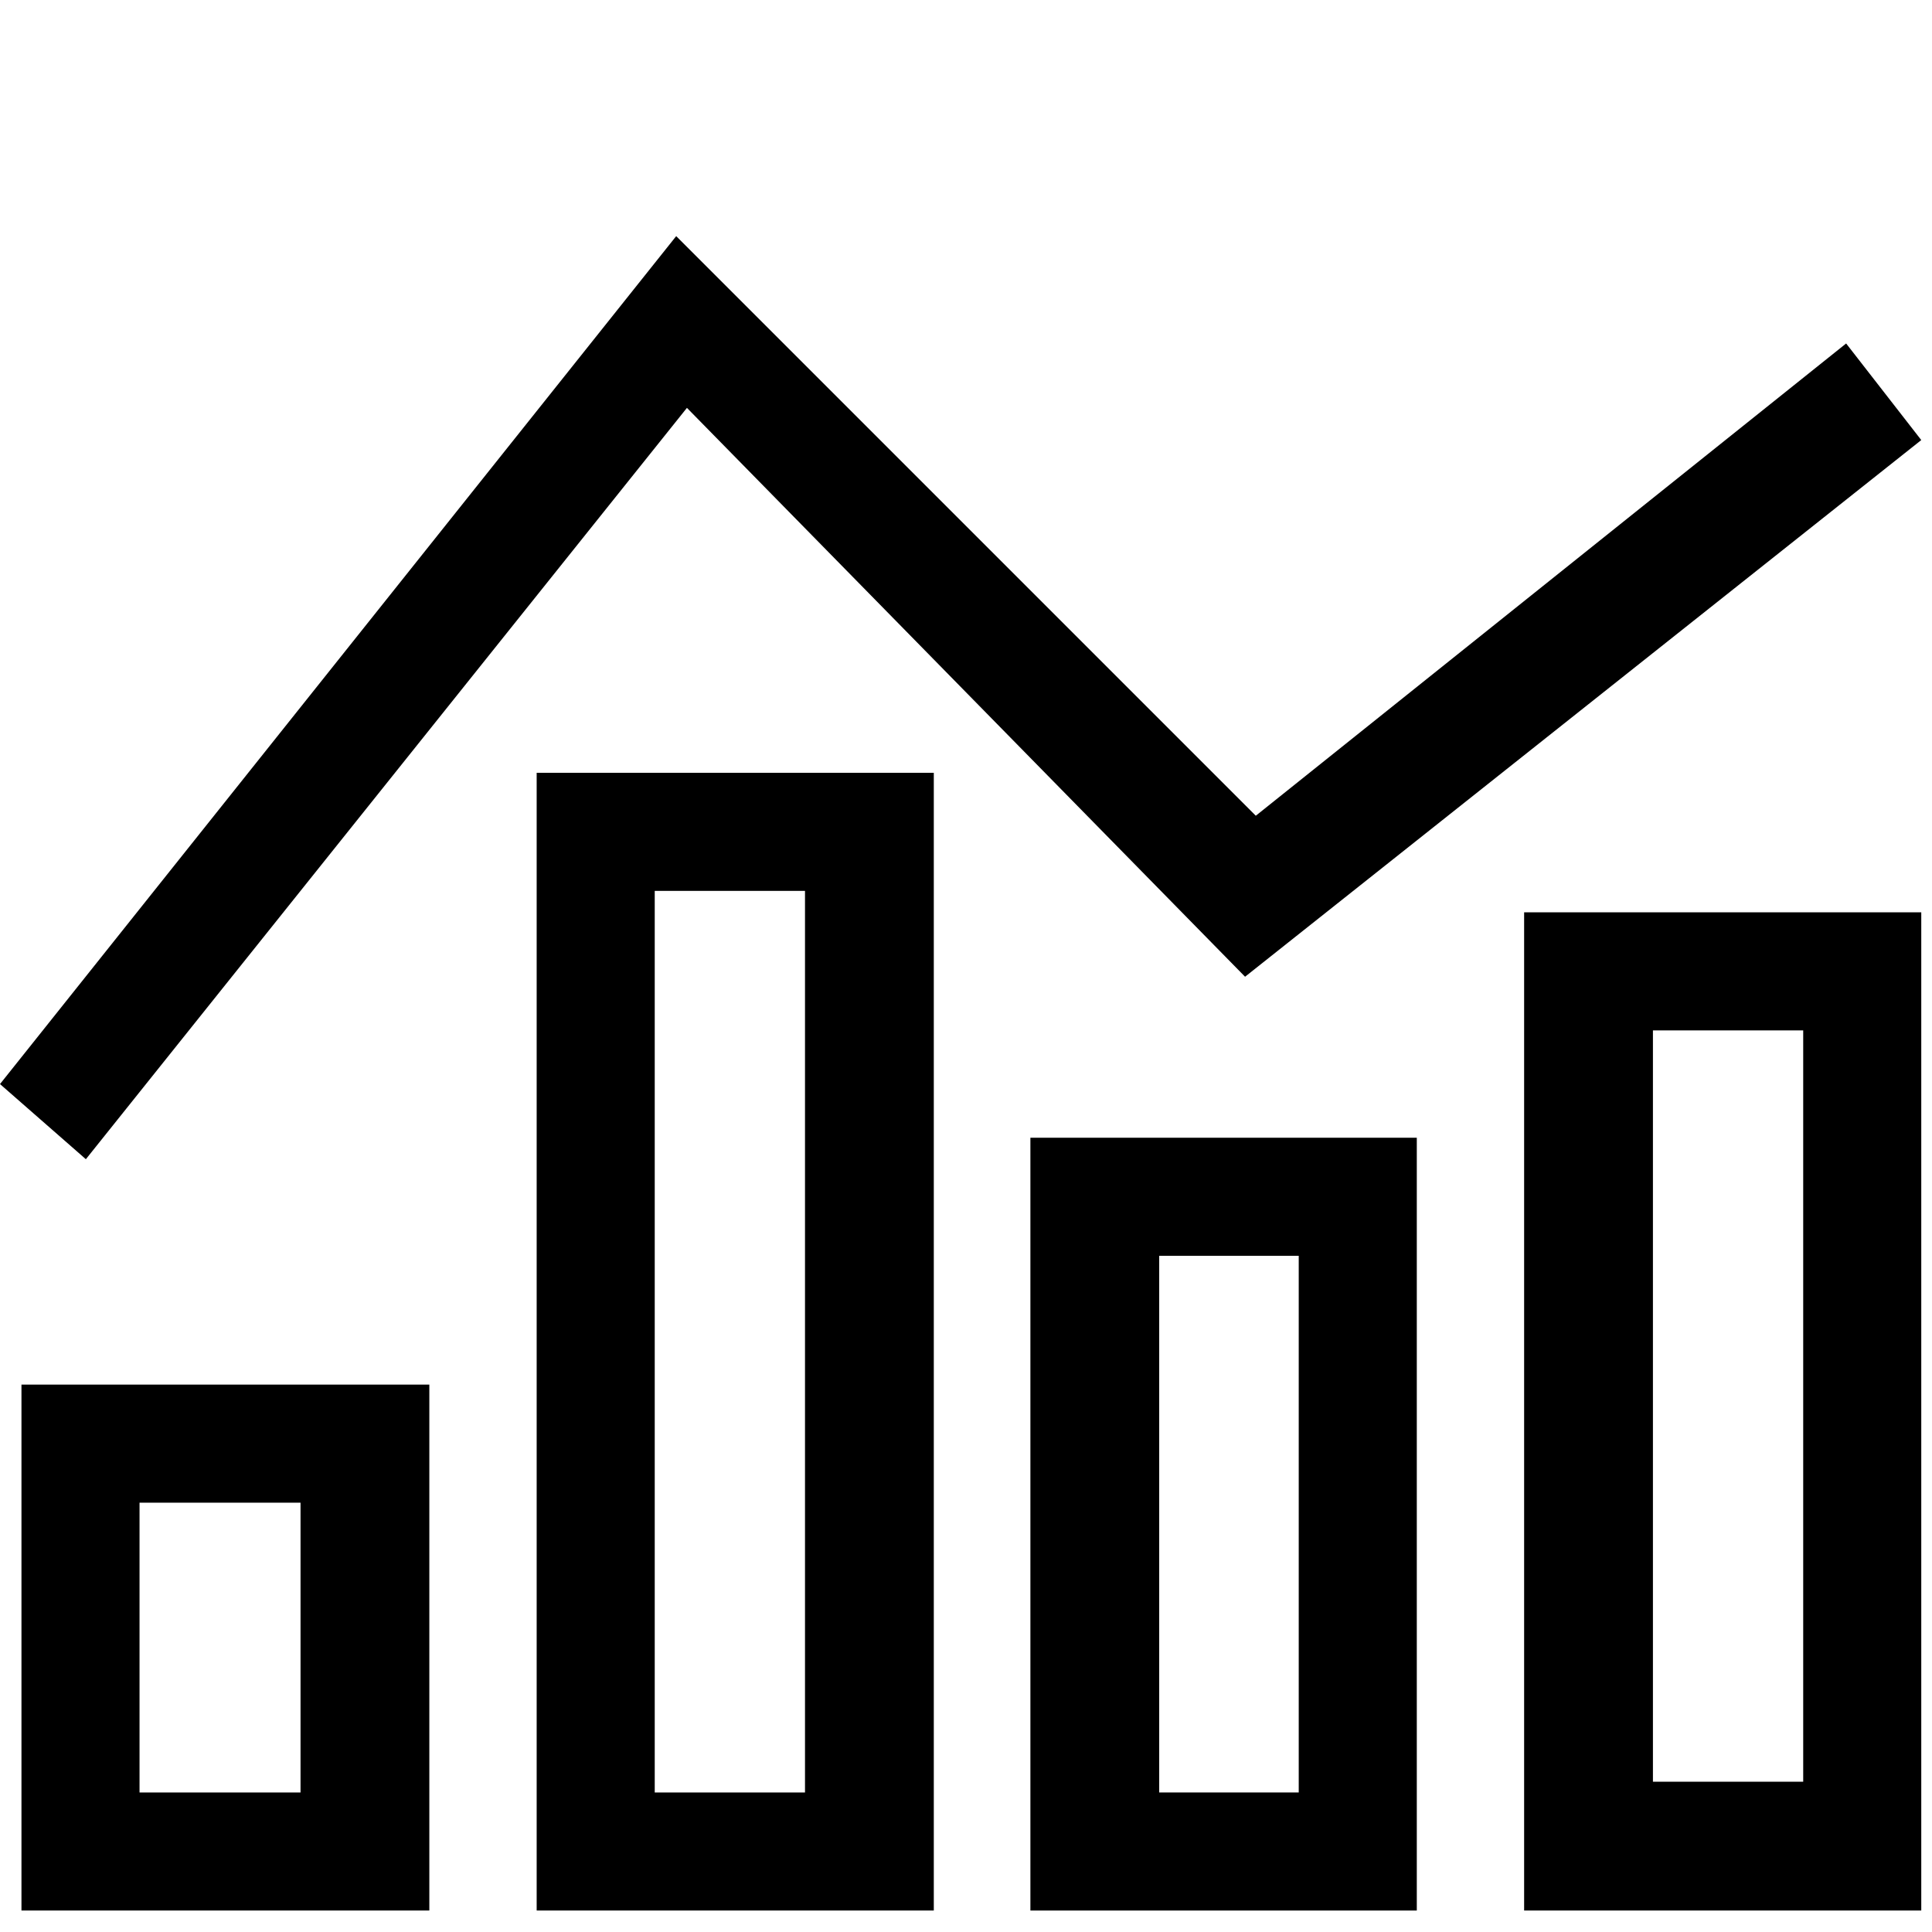
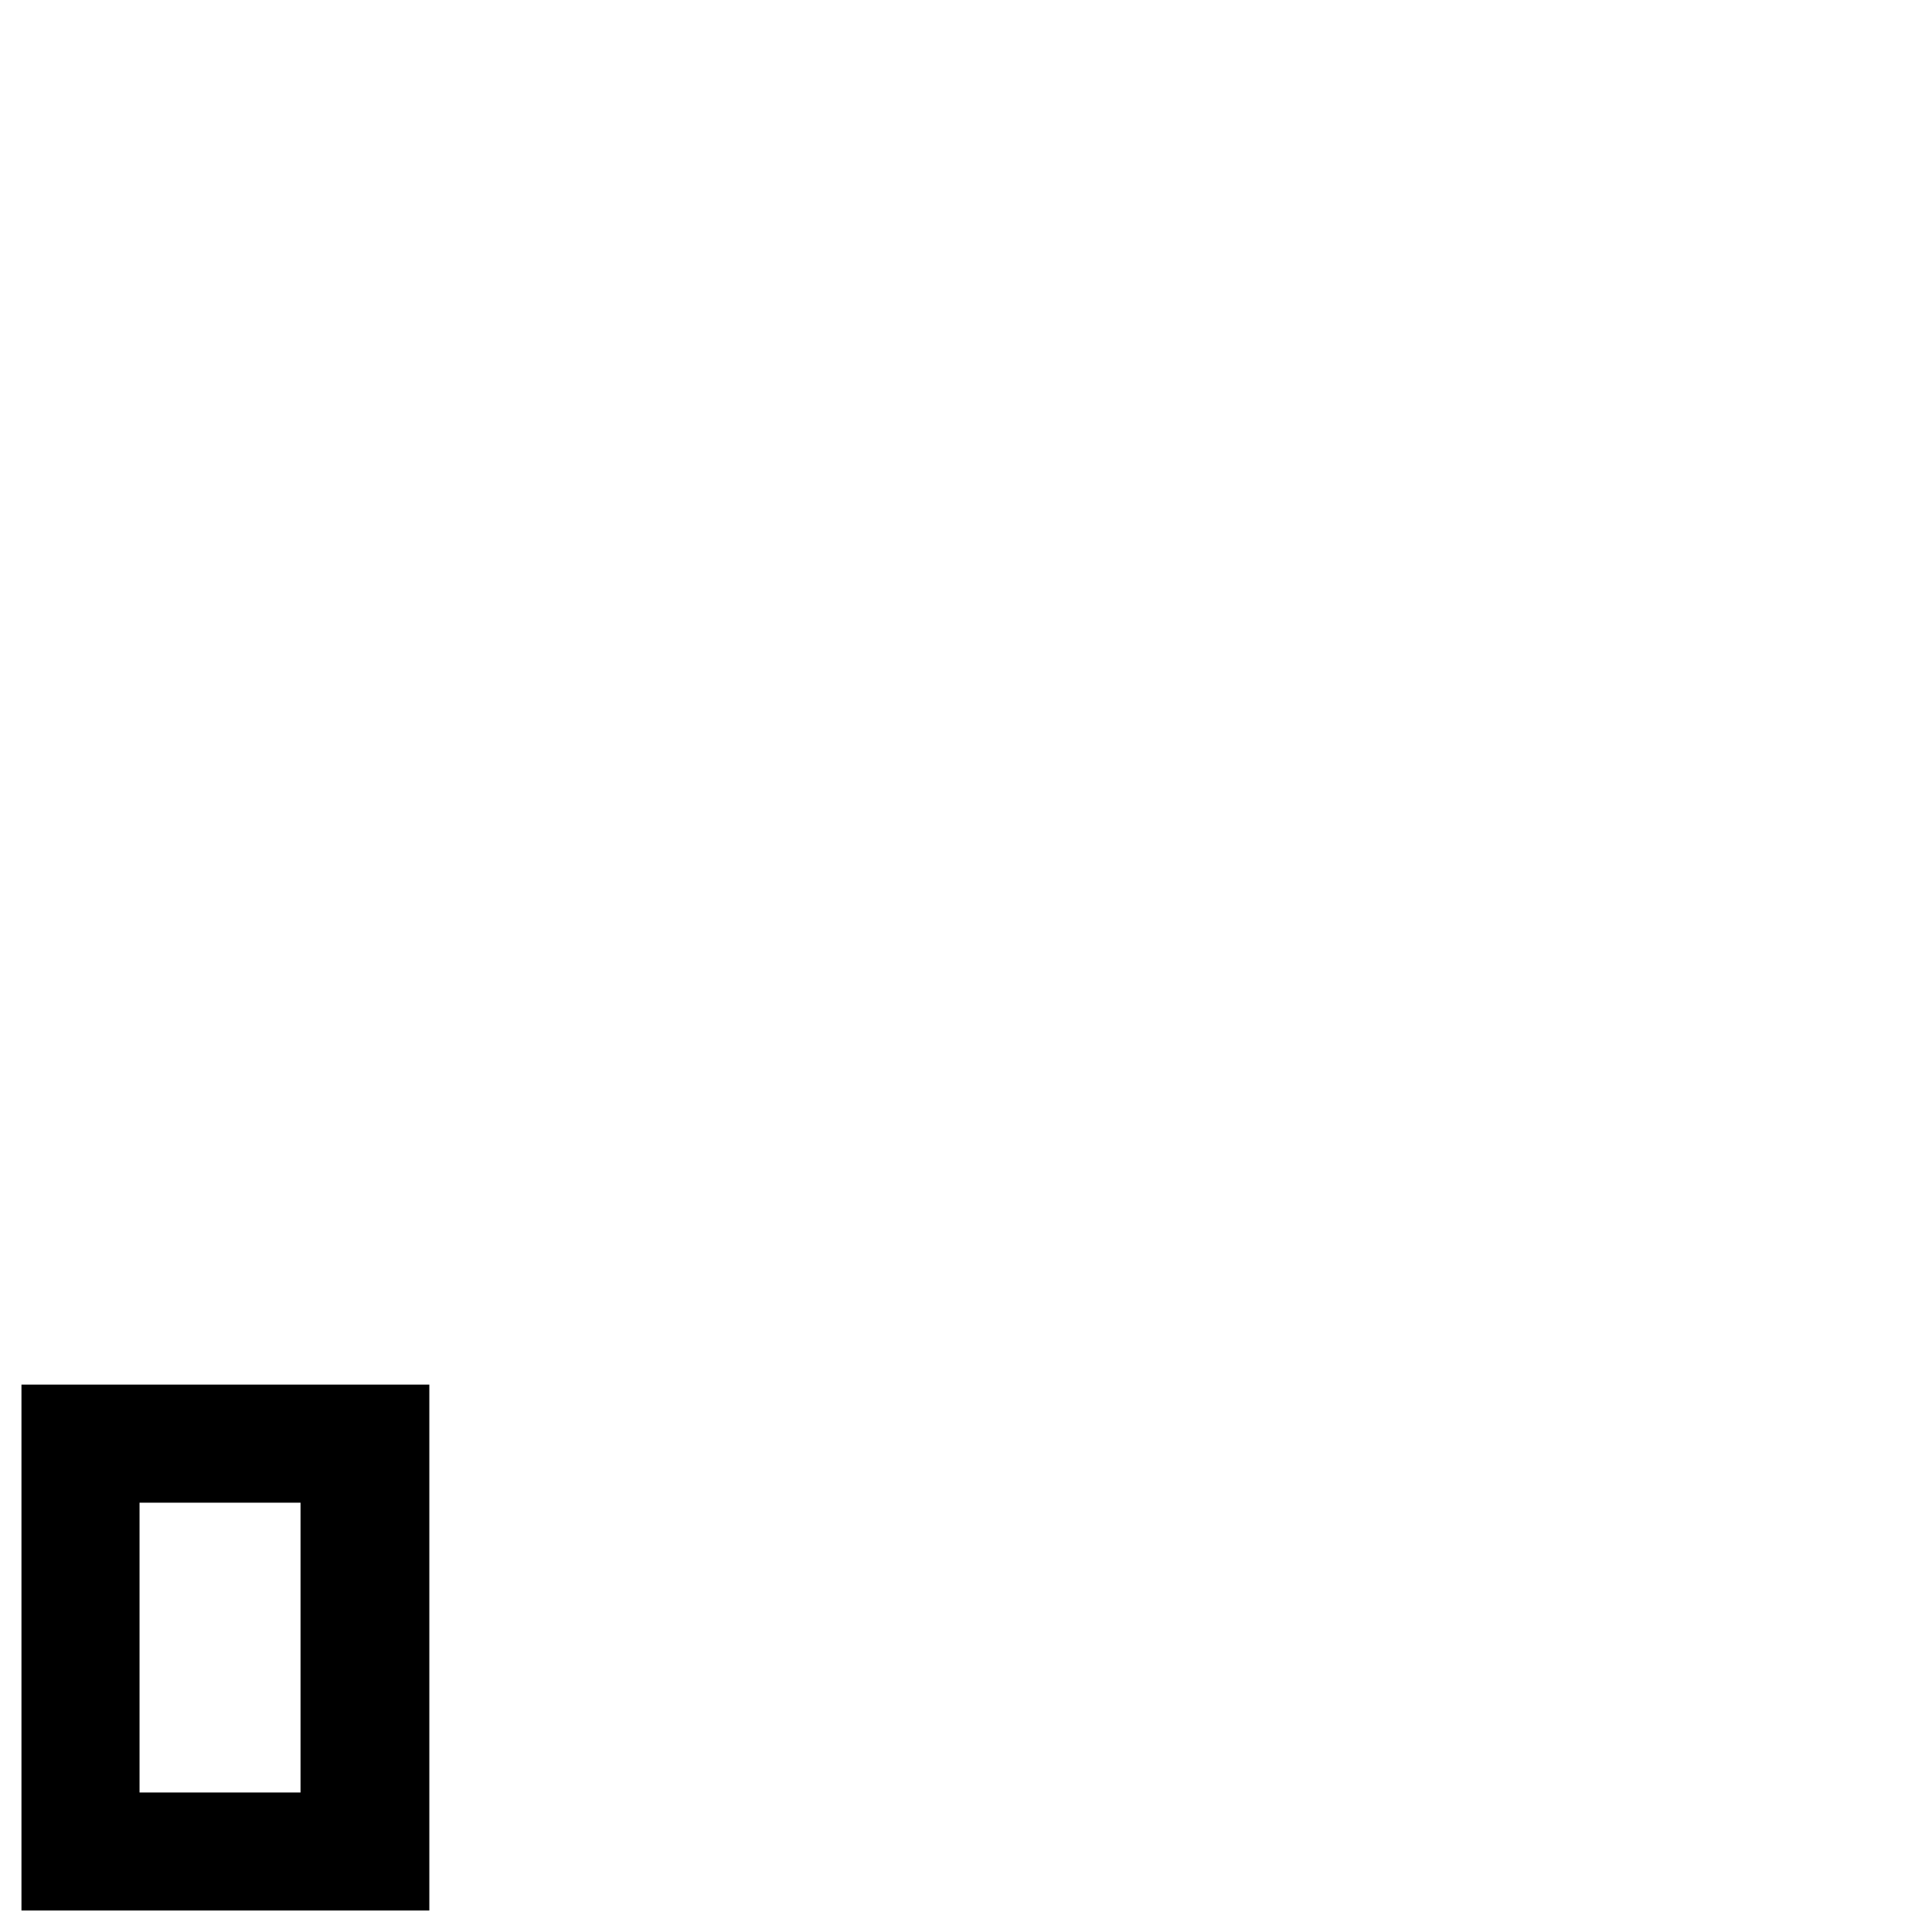
<svg xmlns="http://www.w3.org/2000/svg" version="1.1" id="Layer_1" x="0px" y="0px" viewBox="0 0 18 18" style="enable-background:new 0 0 18 18;" xml:space="preserve">
  <g>
    <path d="M4,17.8H0.2v-4.9H4V17.8z M1.3,16.7h1.5V14H1.3V16.7z" />
-     <path d="M8.7,17.8H5V7.2h3.7V17.8z M6.1,16.7h1.4V8.3H6.1V16.7z" />
-     <path d="M13.2,17.8H9.6v-7.2h3.6V17.8z M10.8,16.7h1.3v-5h-1.3V16.7z" />
-     <path d="M17.9,17.8h-3.7V8.5h3.7V17.8z M15.4,16.6h1.4v-7h-1.4V16.6z" />
-     <polygon points="0.8,10.8 0,10.1 6.3,2.2 11.7,7.6 17.2,3.2 17.9,4.1 11.6,9.1 6.4,3.8  " />
  </g>
</svg>